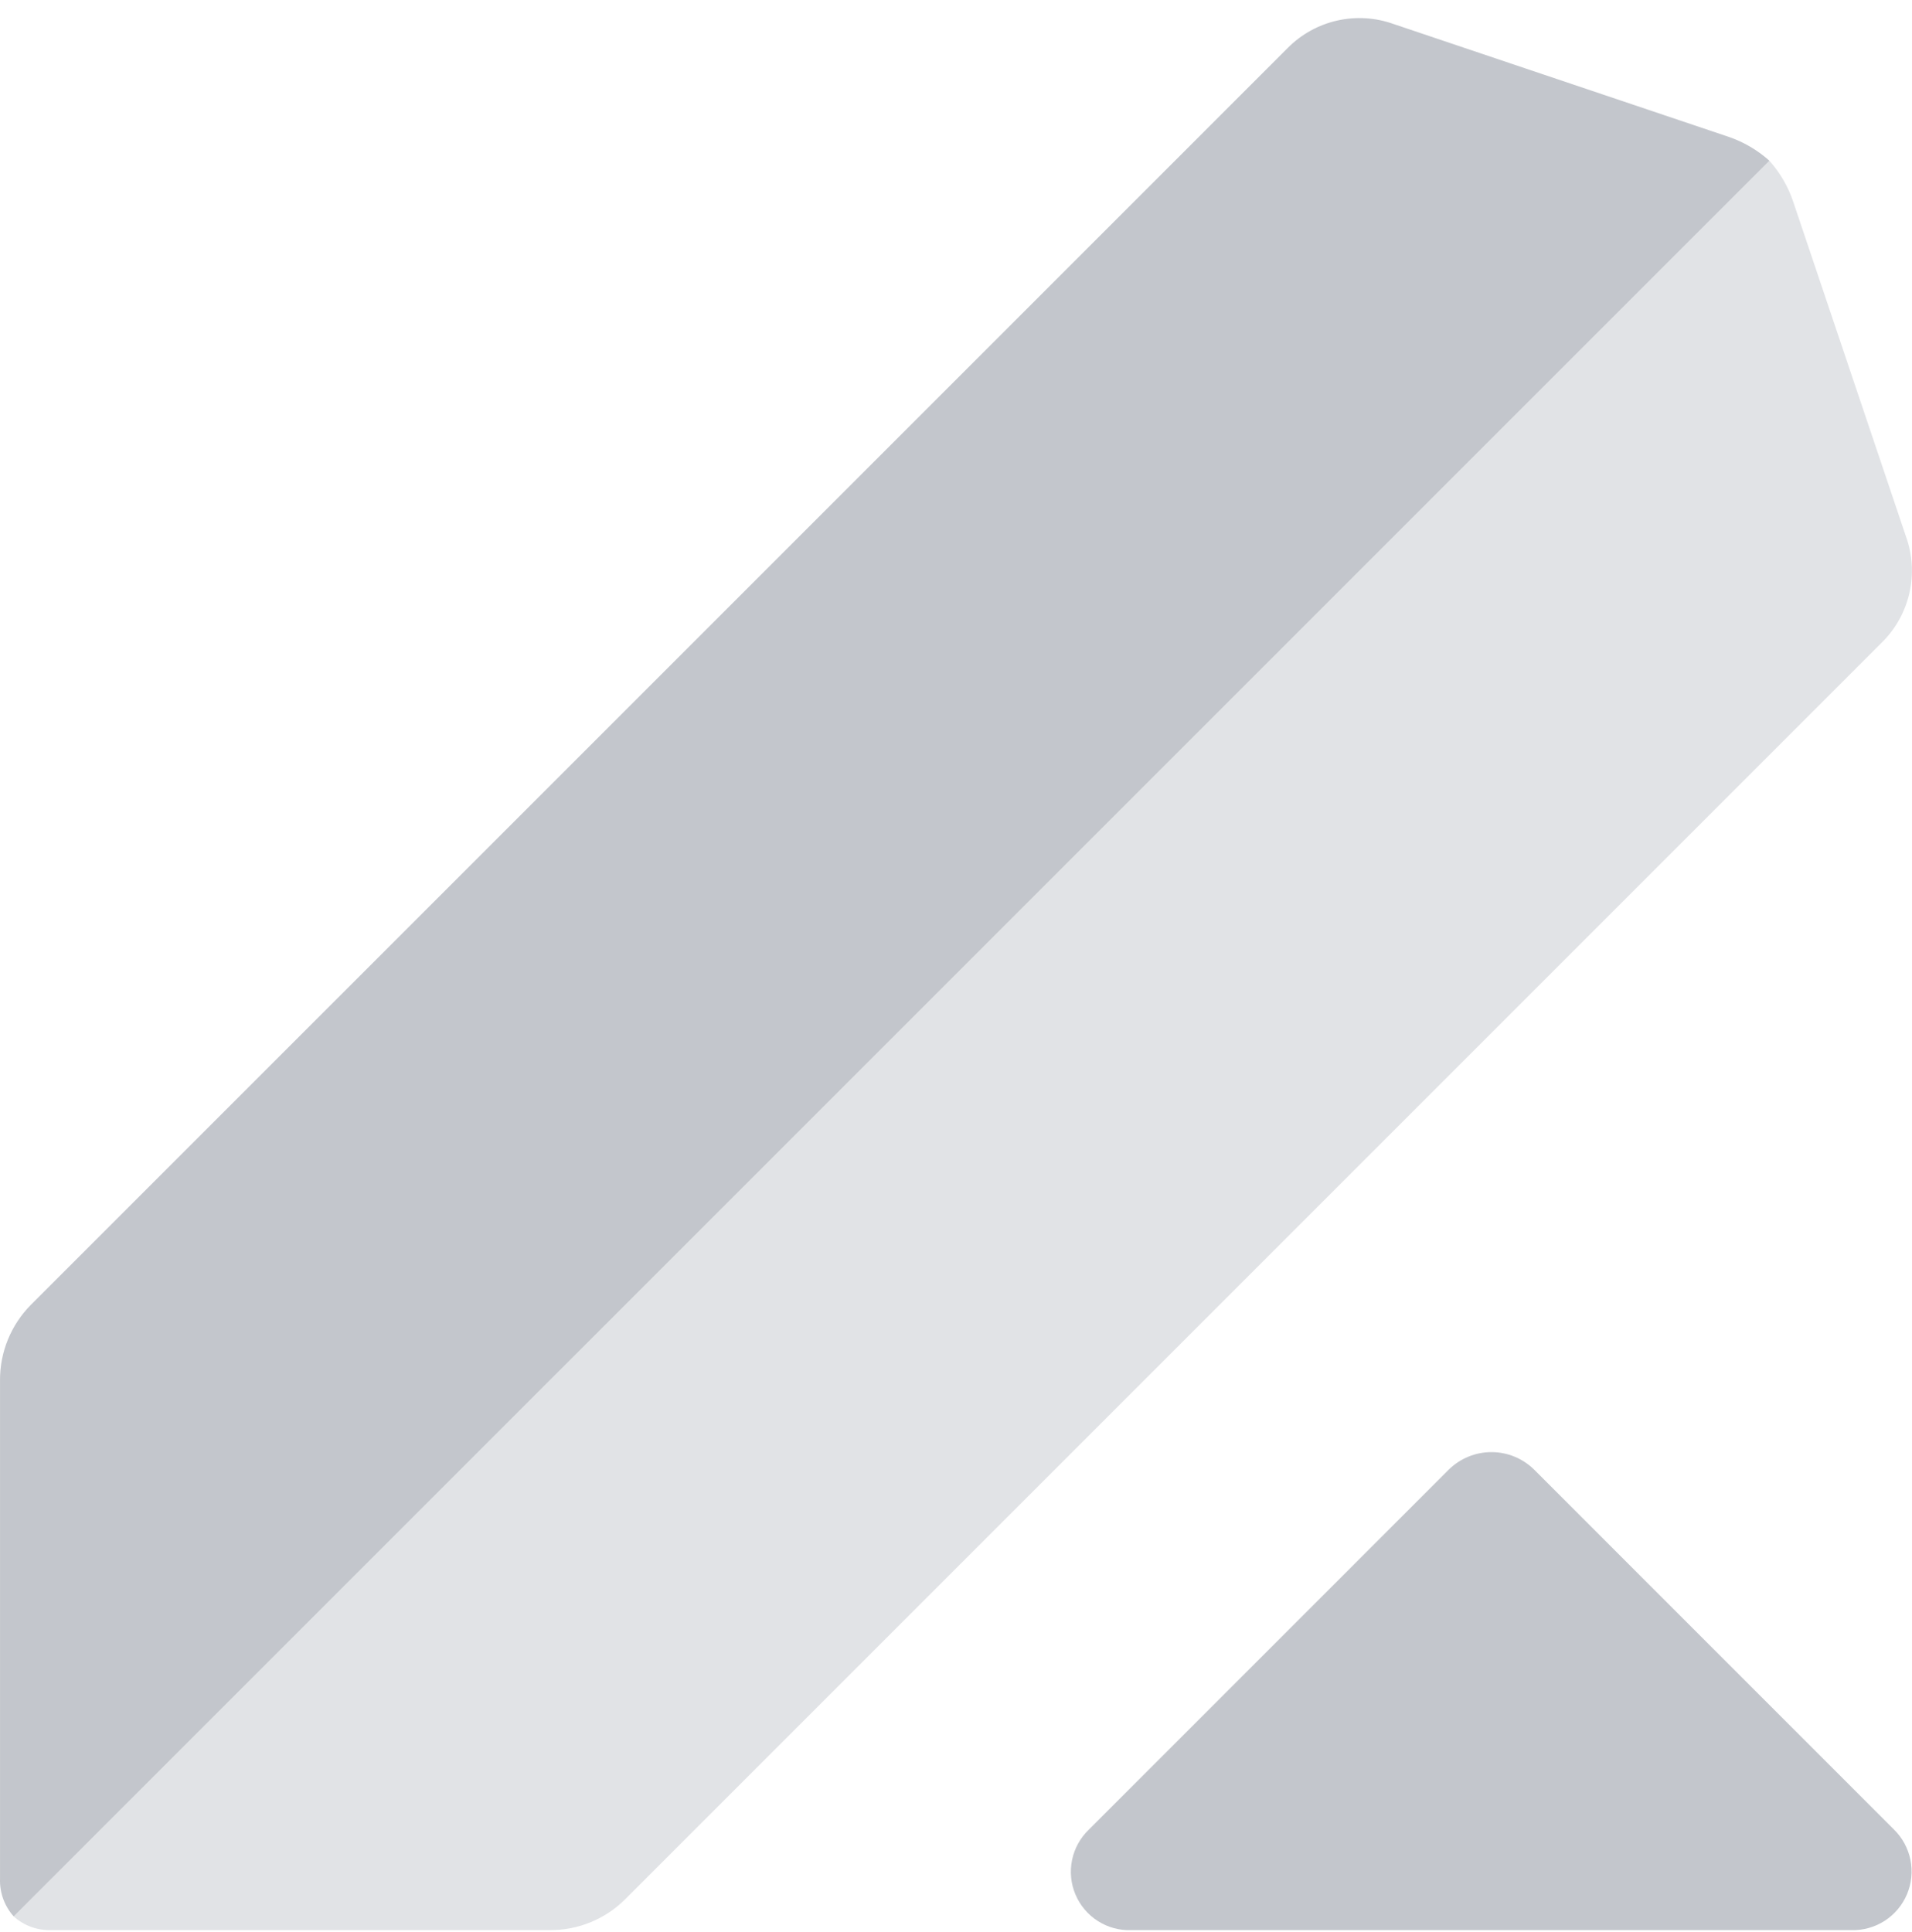
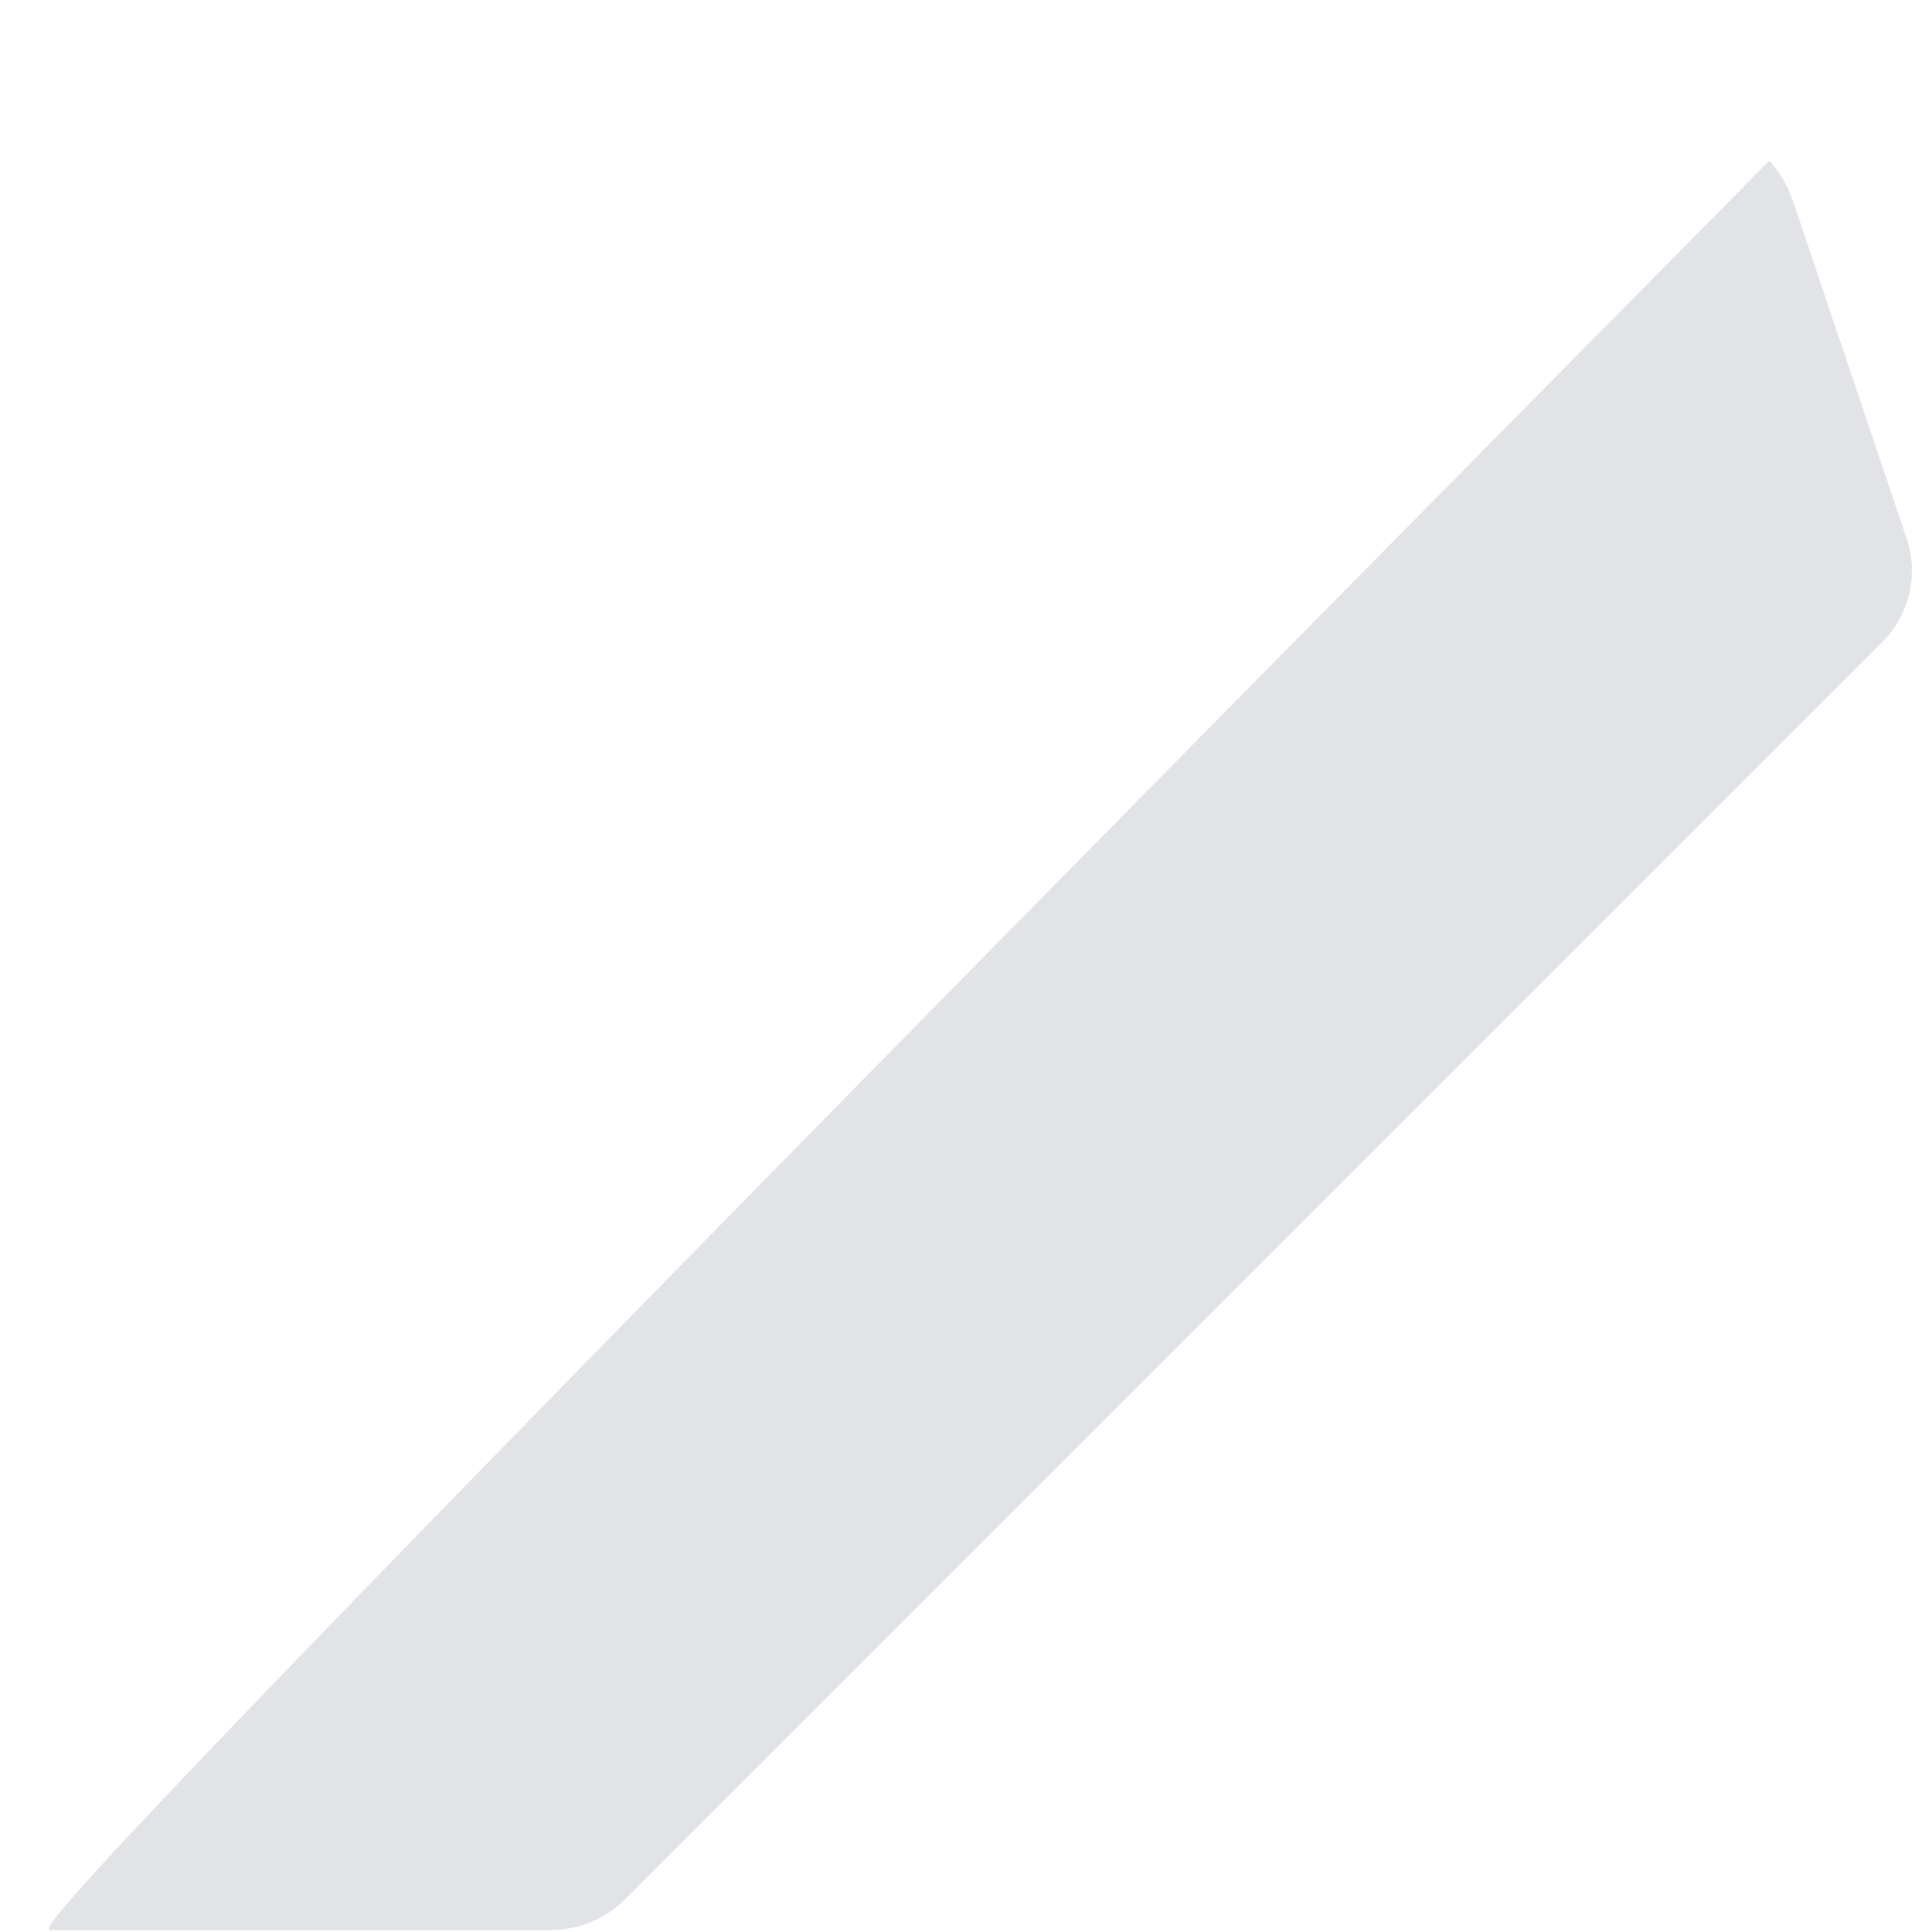
<svg xmlns="http://www.w3.org/2000/svg" width="96" height="97" viewBox="0 0 96 97" fill="none">
-   <path d="M95.094 91.853L77.022 73.778C76.452 73.219 75.684 72.905 74.885 72.905C74.086 72.905 73.318 73.219 72.748 73.778L54.676 91.853C54.245 92.264 53.949 92.796 53.828 93.38C53.707 93.963 53.766 94.569 53.998 95.117C54.23 95.666 54.623 96.13 55.126 96.45C55.629 96.769 56.217 96.928 56.812 96.905H92.958C93.55 96.92 94.132 96.756 94.63 96.436C95.127 96.115 95.516 95.652 95.747 95.106C95.977 94.561 96.038 93.96 95.922 93.379C95.805 92.799 95.517 92.267 95.094 91.853Z" fill="#C3C6CC" />
-   <path d="M95.696 26.932L90.035 10.126C89.78 9.366 89.373 8.666 88.838 8.068L0.687 96.217C1.204 96.68 1.88 96.926 2.574 96.904H27.611C28.311 96.907 29.005 96.773 29.652 96.508C30.3 96.243 30.889 95.852 31.385 95.359L94.496 32.248C95.182 31.569 95.659 30.707 95.872 29.765C96.085 28.824 96.024 27.841 95.696 26.932Z" fill="#E1E3E6" />
-   <path d="M86.779 6.865L69.973 1.207C69.065 0.88 68.082 0.819 67.14 1.032C66.198 1.244 65.337 1.722 64.657 2.407L1.543 65.518C0.551 66.523 -0.004 67.88 0.001 69.292V94.33C-0.021 95.024 0.225 95.7 0.688 96.217L88.84 8.069C88.241 7.532 87.54 7.123 86.779 6.865Z" fill="#C3C6CC" />
+   <path d="M95.696 26.932L90.035 10.126C89.78 9.366 89.373 8.666 88.838 8.068C1.204 96.68 1.88 96.926 2.574 96.904H27.611C28.311 96.907 29.005 96.773 29.652 96.508C30.3 96.243 30.889 95.852 31.385 95.359L94.496 32.248C95.182 31.569 95.659 30.707 95.872 29.765C96.085 28.824 96.024 27.841 95.696 26.932Z" fill="#E1E3E6" />
</svg>